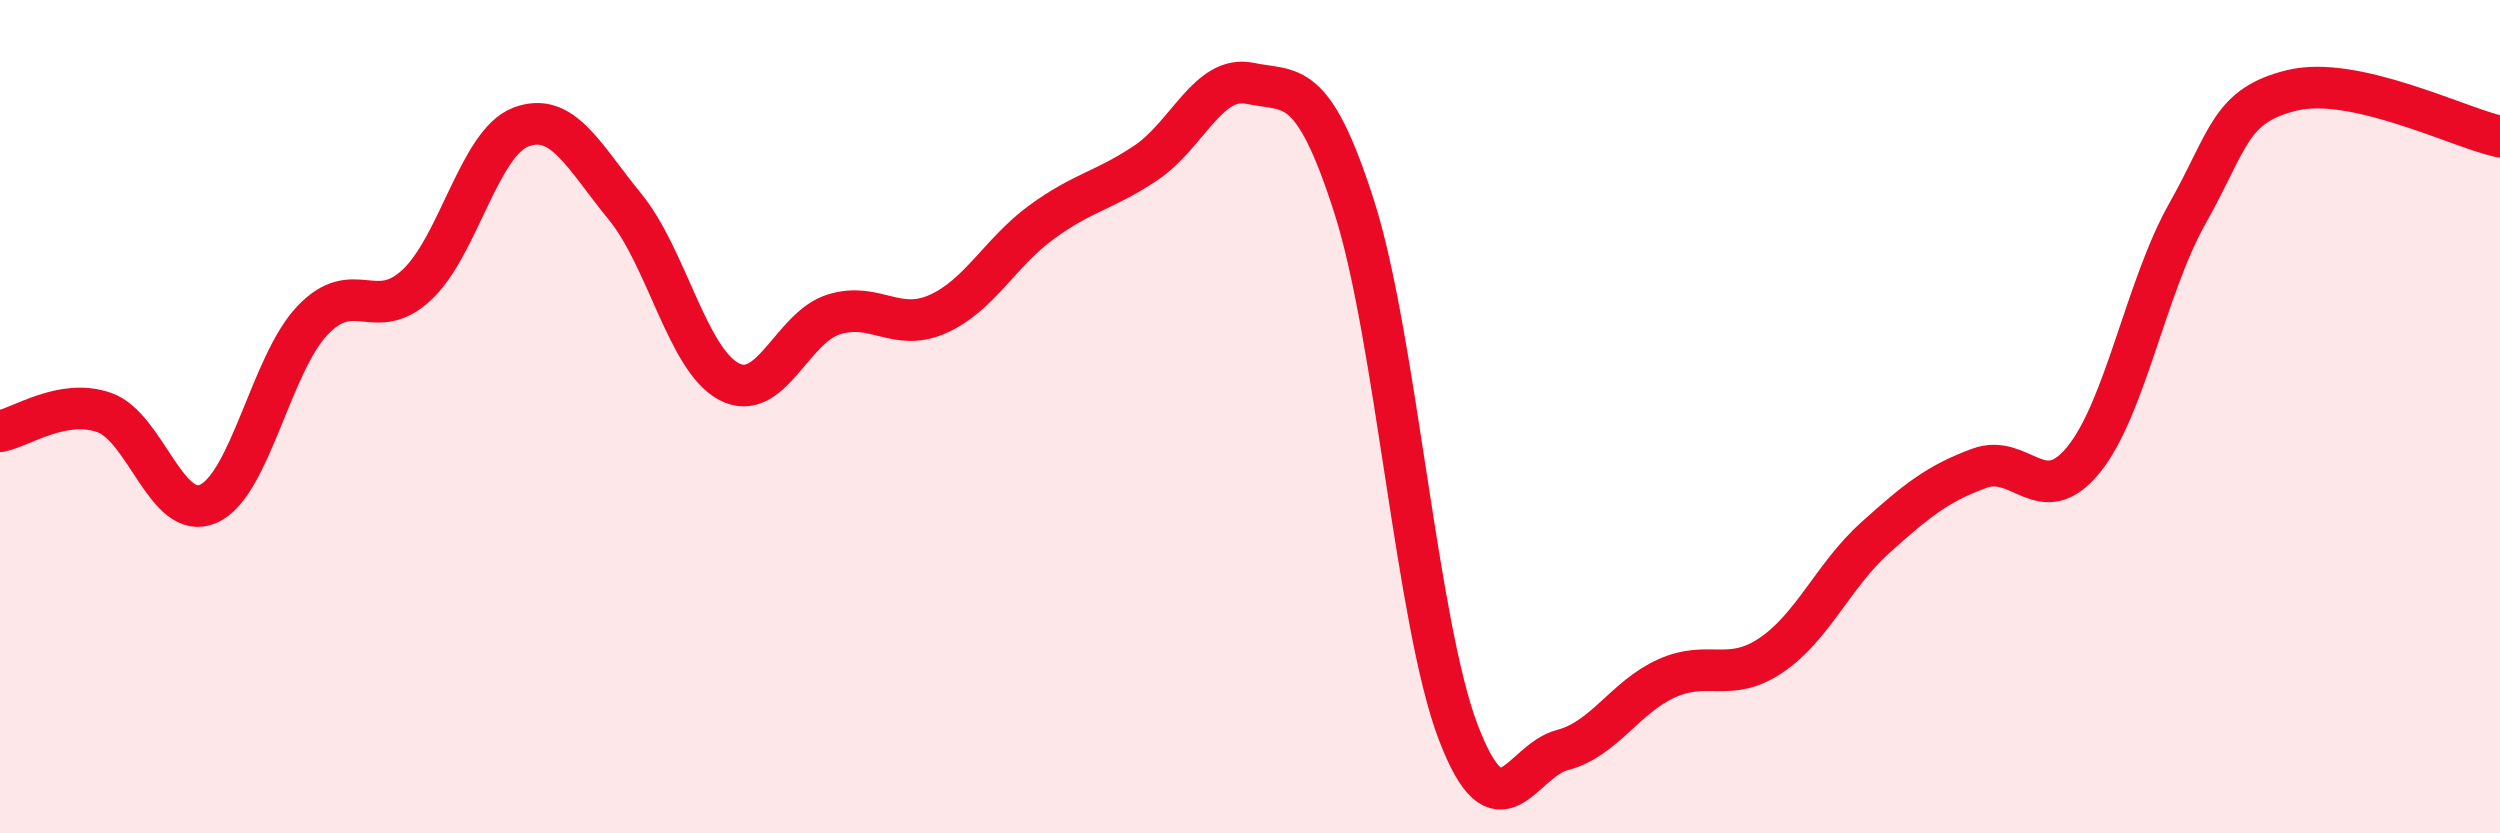
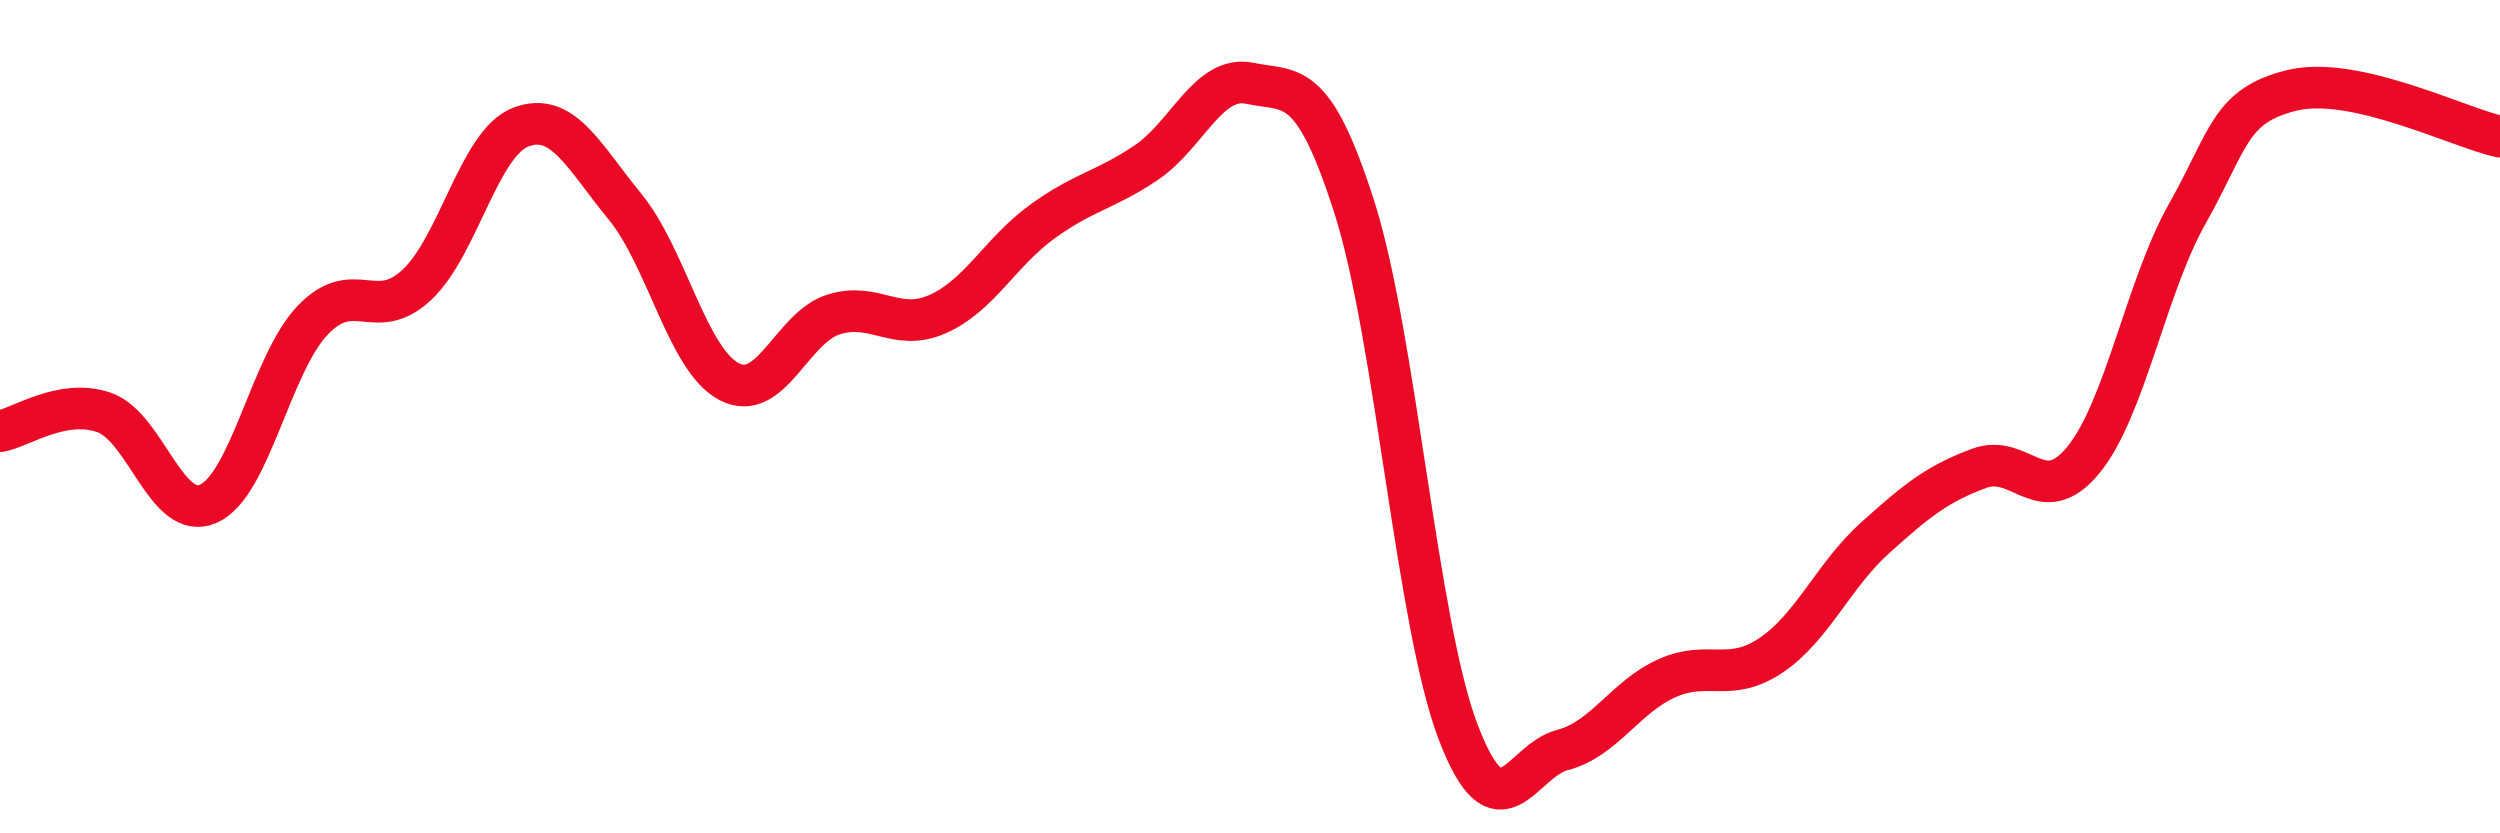
<svg xmlns="http://www.w3.org/2000/svg" width="60" height="20" viewBox="0 0 60 20">
-   <path d="M 0,10.35 C 0.5,10.26 1.5,9.55 2.5,9.9 C 3.5,10.25 4,12.53 5,12.09 C 6,11.65 6.5,8.74 7.5,7.69 C 8.5,6.64 9,7.77 10,6.84 C 11,5.91 11.5,3.43 12.5,3.05 C 13.5,2.67 14,3.74 15,4.96 C 16,6.18 16.5,8.64 17.5,9.16 C 18.5,9.68 19,7.87 20,7.55 C 21,7.23 21.5,7.98 22.5,7.54 C 23.5,7.1 24,6.06 25,5.33 C 26,4.6 26.5,4.58 27.5,3.91 C 28.5,3.24 29,1.79 30,2 C 31,2.21 31.5,1.84 32.5,4.96 C 33.5,8.08 34,14.97 35,17.58 C 36,20.19 36.5,18.26 37.5,18 C 38.5,17.74 39,16.73 40,16.28 C 41,15.83 41.5,16.4 42.5,15.73 C 43.5,15.06 44,13.81 45,12.91 C 46,12.01 46.5,11.61 47.5,11.24 C 48.5,10.87 49,12.26 50,11.04 C 51,9.82 51.5,6.89 52.5,5.12 C 53.5,3.35 53.5,2.54 55,2.17 C 56.5,1.8 59,3.06 60,3.28L60 20L0 20Z" fill="#EB0A25" opacity="0.1" stroke-linecap="round" stroke-linejoin="round" />
  <path d="M 0,10.35 C 0.5,10.26 1.5,9.55 2.5,9.9 C 3.5,10.25 4,12.53 5,12.09 C 6,11.65 6.5,8.74 7.5,7.69 C 8.5,6.64 9,7.77 10,6.84 C 11,5.91 11.5,3.43 12.5,3.05 C 13.5,2.67 14,3.74 15,4.96 C 16,6.18 16.5,8.64 17.5,9.16 C 18.5,9.68 19,7.87 20,7.55 C 21,7.23 21.5,7.98 22.5,7.54 C 23.5,7.1 24,6.06 25,5.33 C 26,4.6 26.5,4.58 27.5,3.91 C 28.5,3.24 29,1.79 30,2 C 31,2.21 31.5,1.84 32.5,4.96 C 33.5,8.08 34,14.97 35,17.58 C 36,20.19 36.5,18.26 37.5,18 C 38.5,17.74 39,16.73 40,16.28 C 41,15.83 41.5,16.4 42.5,15.73 C 43.5,15.06 44,13.81 45,12.91 C 46,12.01 46.5,11.61 47.5,11.24 C 48.5,10.87 49,12.26 50,11.04 C 51,9.82 51.5,6.89 52.5,5.12 C 53.5,3.35 53.5,2.54 55,2.17 C 56.5,1.8 59,3.06 60,3.28" stroke="#EB0A25" stroke-width="1" fill="none" stroke-linecap="round" stroke-linejoin="round" />
</svg>